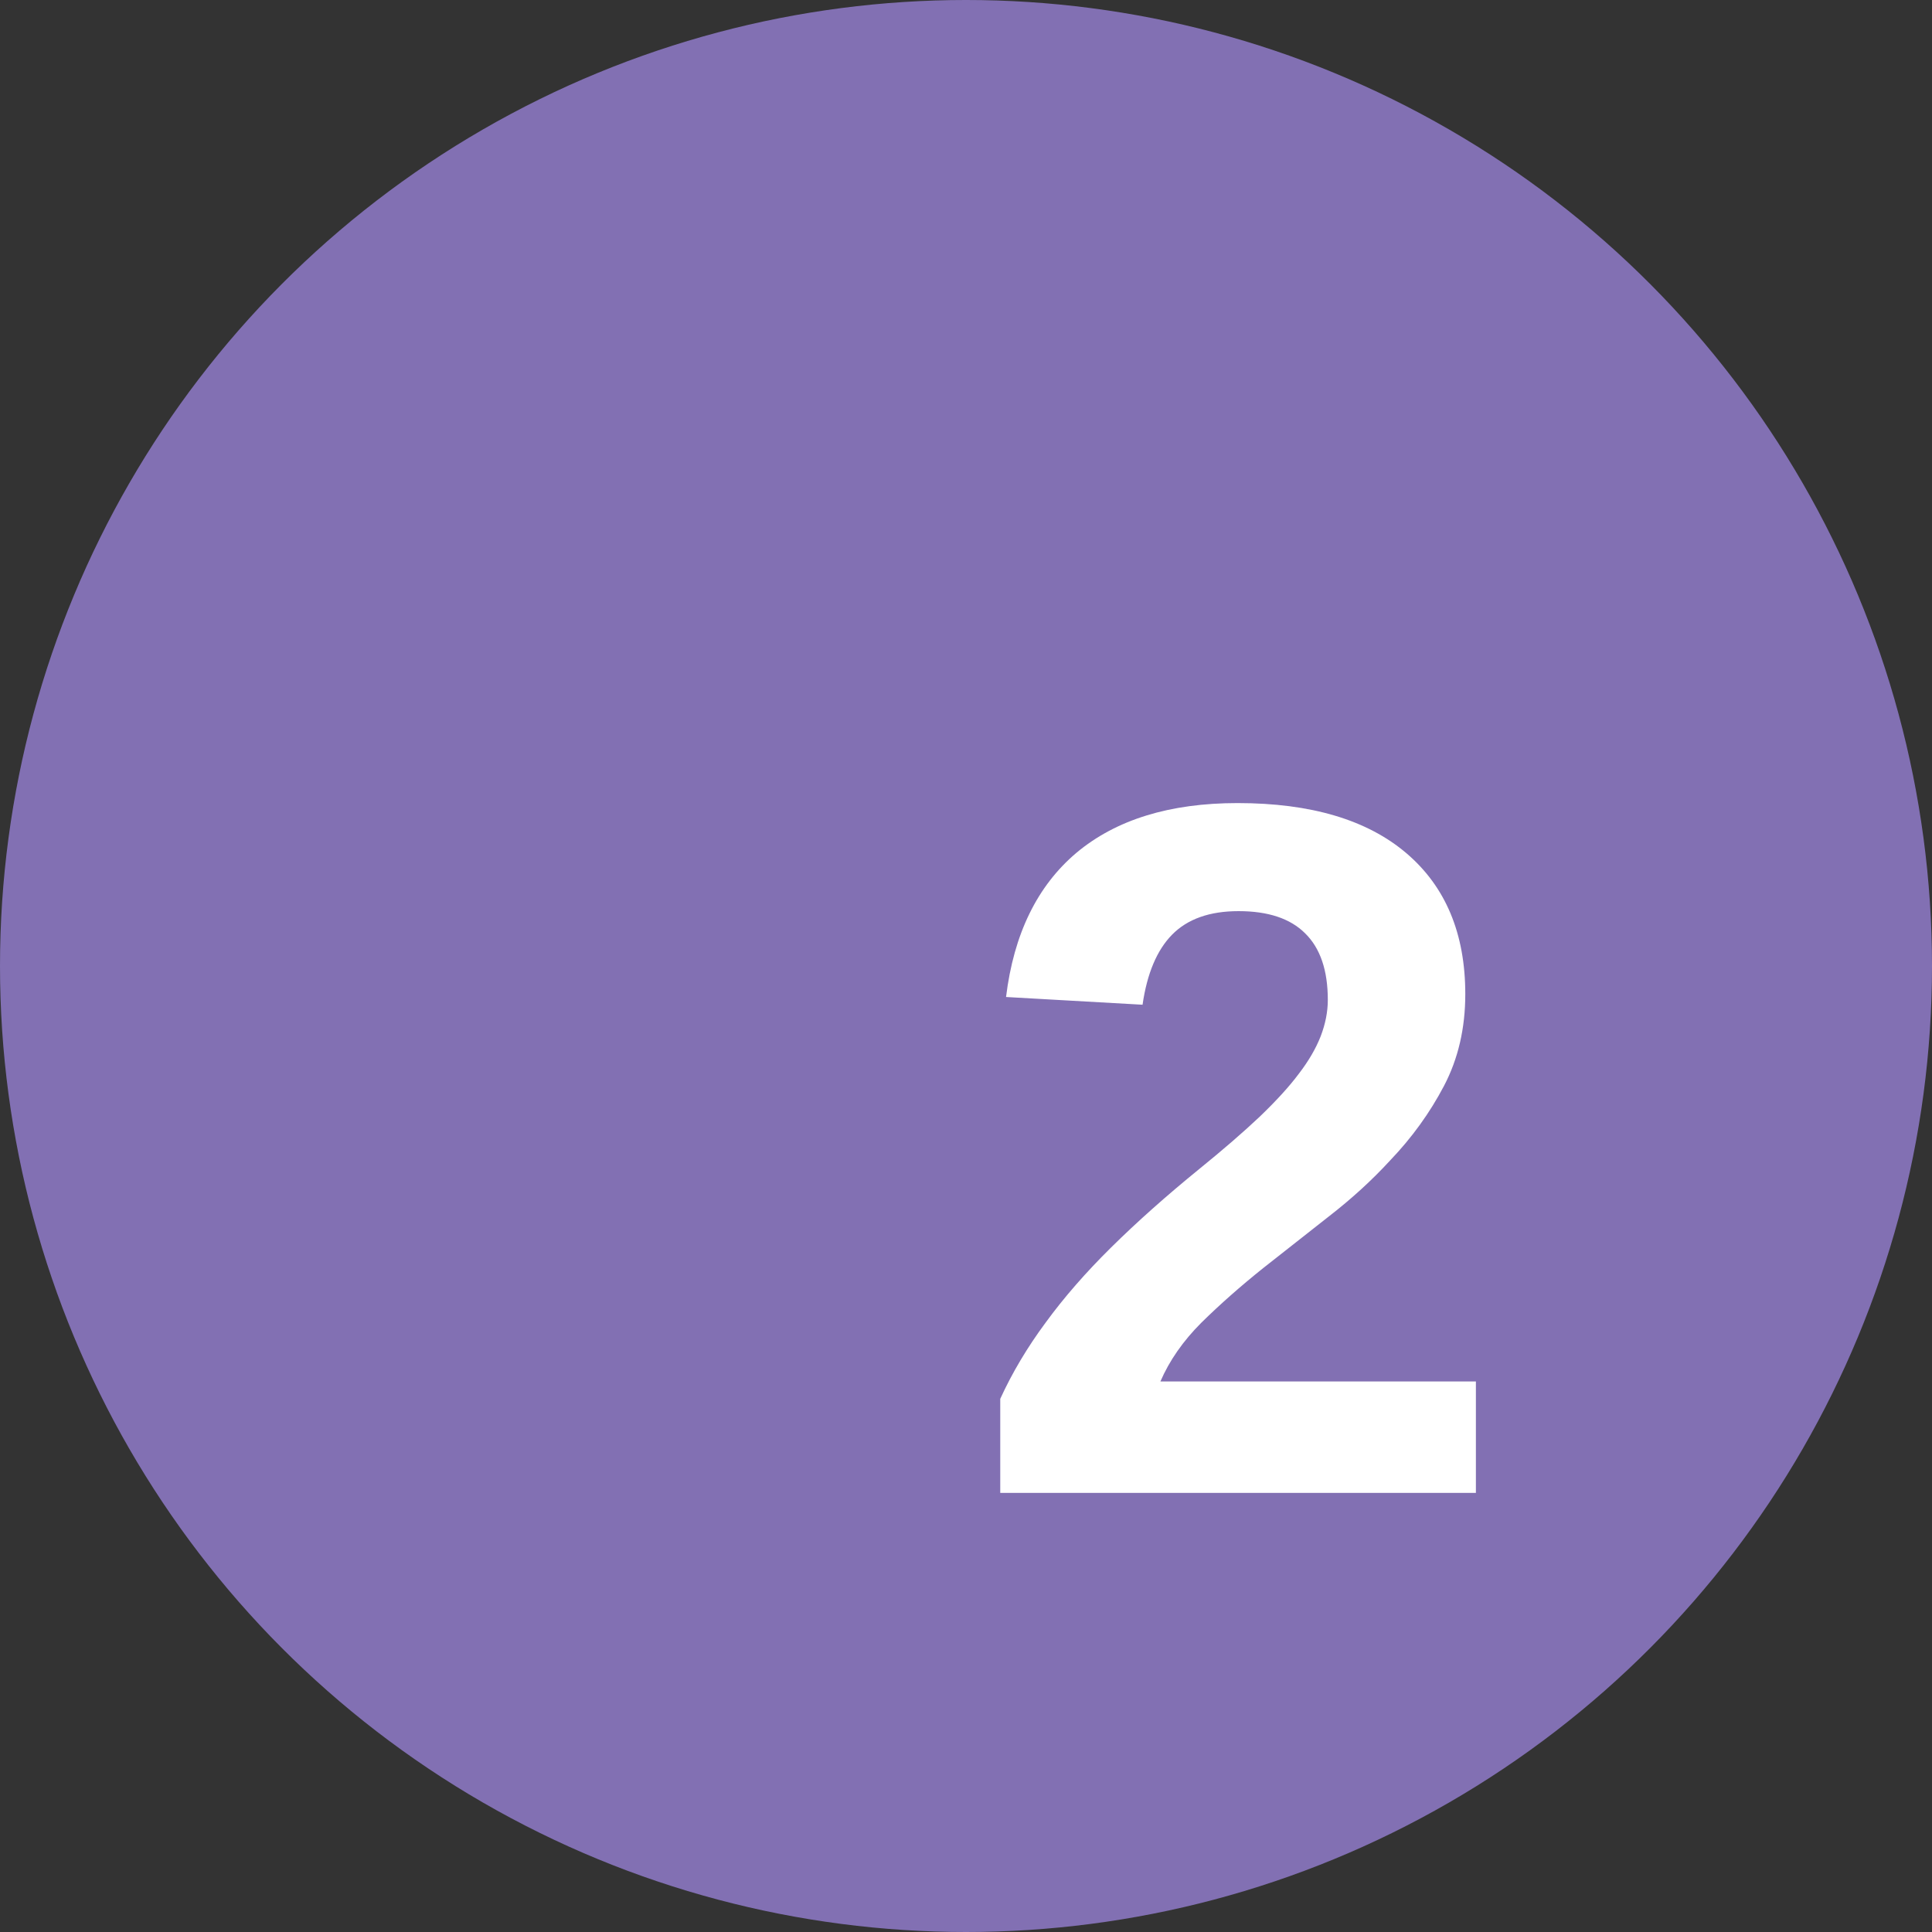
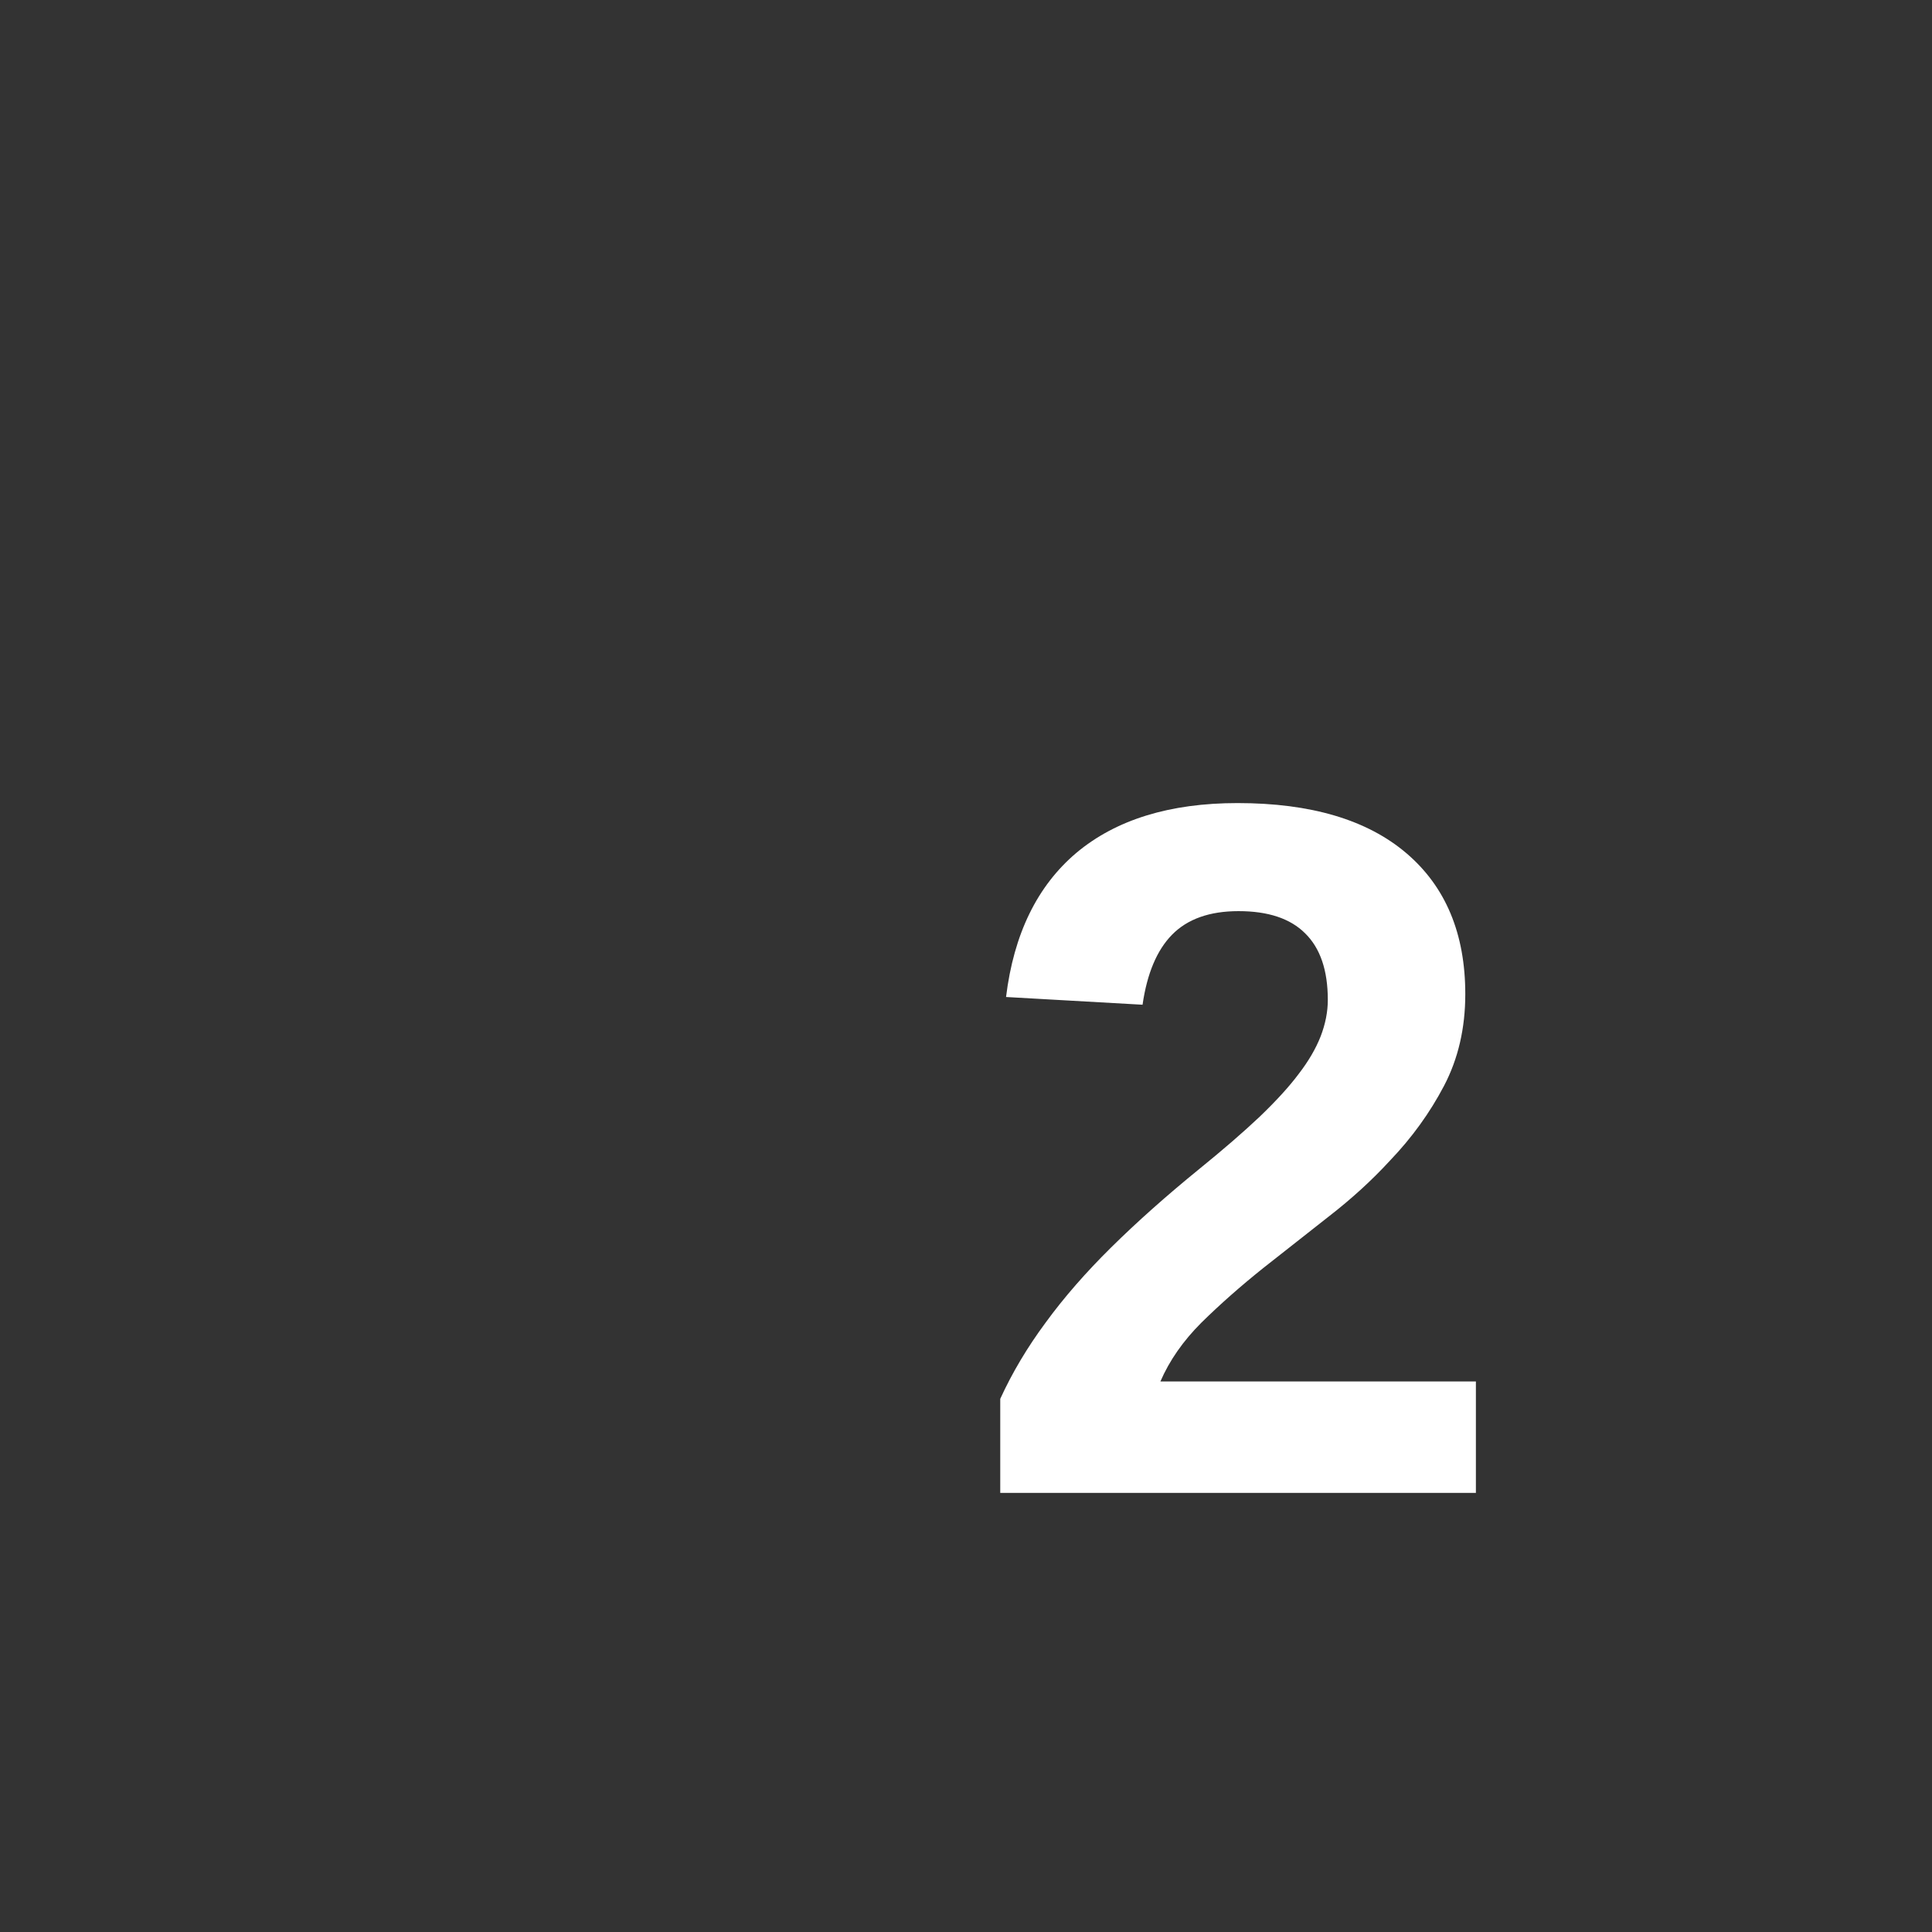
<svg xmlns="http://www.w3.org/2000/svg" width="88" height="88" viewBox="0 0 88 88" fill="none">
  <rect x="0" y="0" width="88" height="88" fill="#333333" stroke="none" />
-   <circle cx="44" cy="44" r="44" fill="#8270B3" />
  <path d="M67.225 62.924V68H45.56V63.715C46.102 62.529 46.791 61.372 47.626 60.244C48.46 59.101 49.456 57.959 50.614 56.816C51.786 55.659 53.119 54.472 54.613 53.256C55.697 52.377 56.62 51.579 57.381 50.861C58.143 50.129 58.736 49.477 59.161 48.906C59.601 48.334 59.93 47.77 60.15 47.214C60.37 46.643 60.48 46.086 60.48 45.544C60.48 44.196 60.135 43.185 59.447 42.512C58.773 41.838 57.762 41.501 56.415 41.501C55.096 41.501 54.085 41.86 53.382 42.578C52.694 43.281 52.247 44.343 52.042 45.764L45.824 45.412C46.175 42.541 47.245 40.351 49.032 38.842C50.834 37.334 53.28 36.579 56.371 36.579C59.71 36.579 62.274 37.341 64.061 38.864C65.848 40.388 66.742 42.526 66.742 45.28C66.742 46.833 66.419 48.225 65.775 49.455C65.13 50.685 64.31 51.821 63.314 52.861C62.494 53.754 61.563 54.604 60.523 55.41C59.498 56.215 58.502 56.999 57.535 57.761C56.51 58.581 55.572 59.409 54.723 60.244C53.888 61.079 53.265 61.972 52.855 62.924H67.225Z" fill="white" />
</svg>